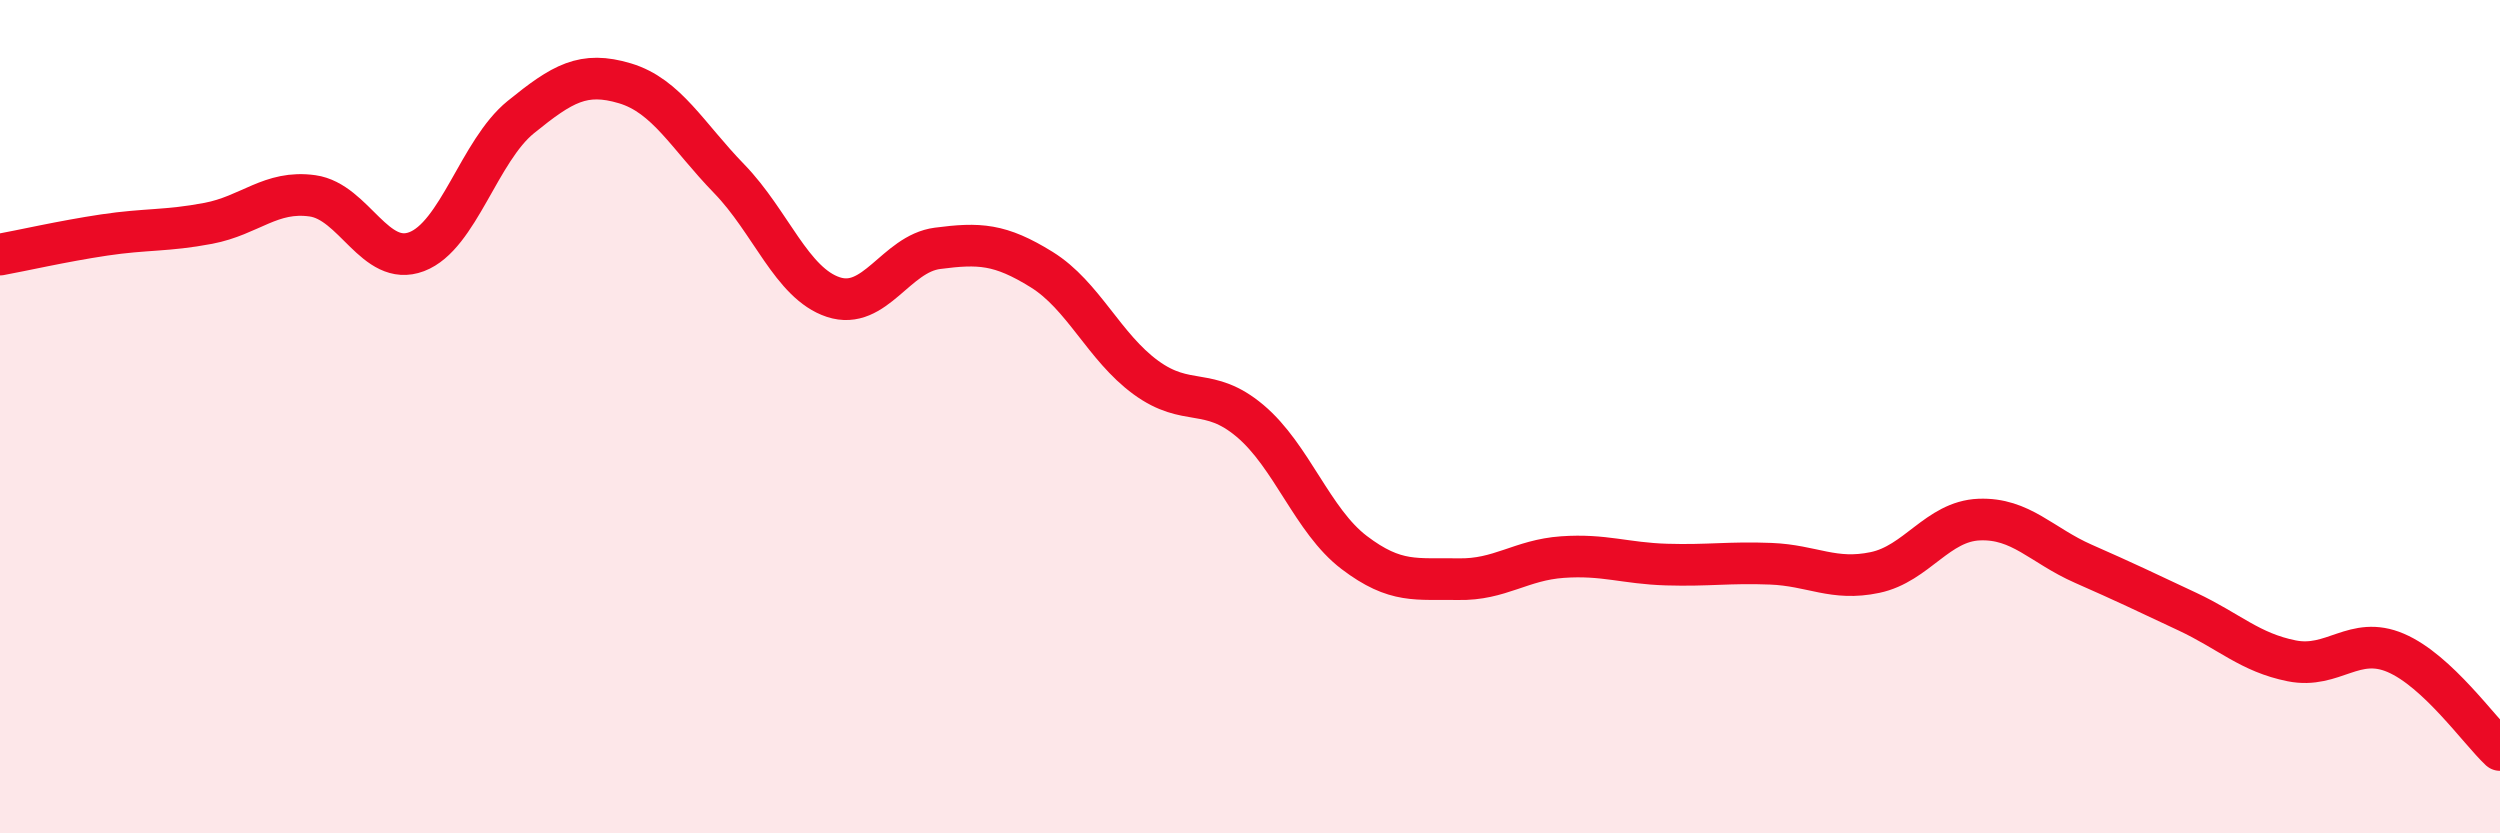
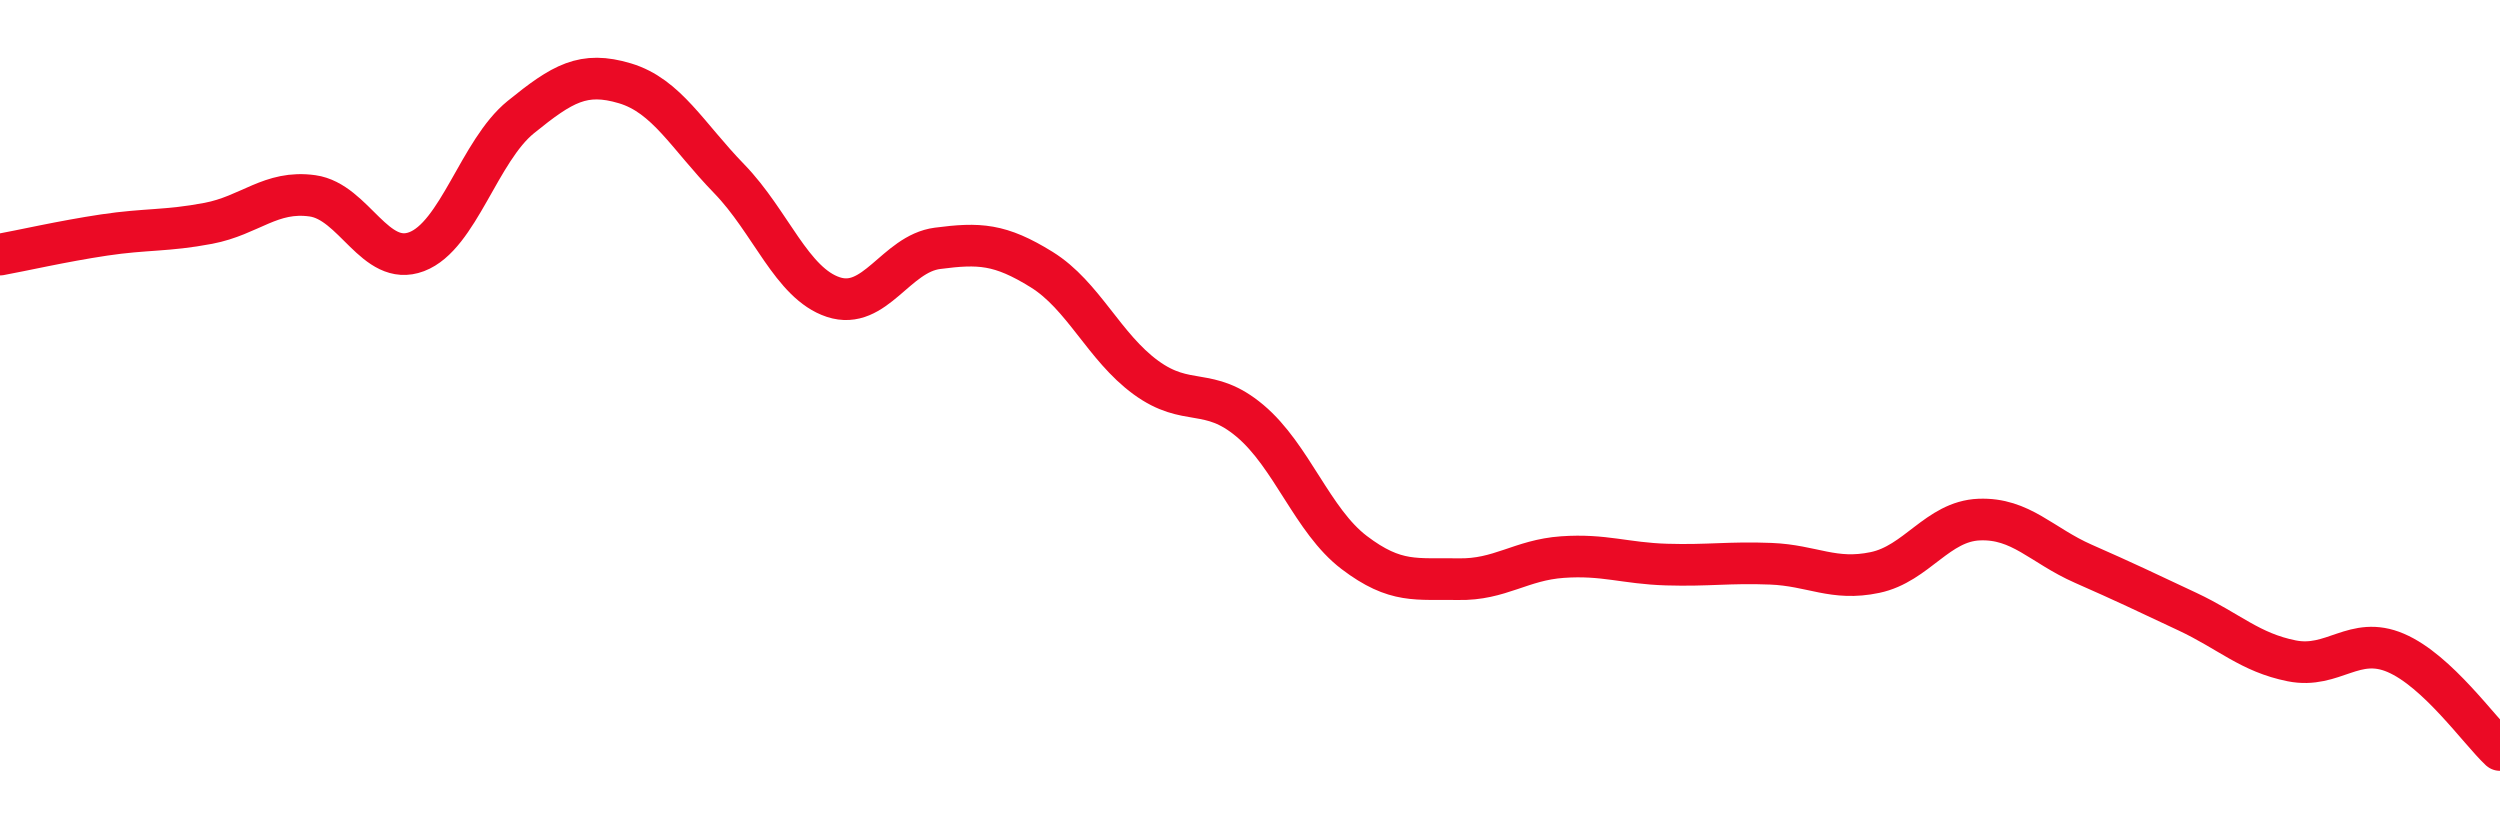
<svg xmlns="http://www.w3.org/2000/svg" width="60" height="20" viewBox="0 0 60 20">
-   <path d="M 0,6.11 C 0.5,6.02 1.5,5.79 2.5,5.64 C 3.5,5.49 4,5.55 5,5.36 C 6,5.17 6.5,4.56 7.5,4.7 C 8.5,4.84 9,6.42 10,6.04 C 11,5.66 11.5,3.62 12.5,2.81 C 13.5,2 14,1.7 15,2 C 16,2.3 16.5,3.26 17.5,4.29 C 18.5,5.32 19,6.8 20,7.13 C 21,7.46 21.5,6.09 22.5,5.96 C 23.5,5.83 24,5.85 25,6.47 C 26,7.09 26.5,8.33 27.5,9.06 C 28.5,9.79 29,9.26 30,10.1 C 31,10.94 31.5,12.5 32.5,13.26 C 33.5,14.02 34,13.88 35,13.9 C 36,13.92 36.5,13.44 37.5,13.37 C 38.5,13.3 39,13.52 40,13.55 C 41,13.58 41.5,13.49 42.5,13.53 C 43.5,13.57 44,13.95 45,13.74 C 46,13.53 46.5,12.51 47.5,12.47 C 48.5,12.43 49,13.09 50,13.53 C 51,13.97 51.5,14.21 52.5,14.68 C 53.5,15.15 54,15.66 55,15.86 C 56,16.06 56.5,15.24 57.5,15.67 C 58.5,16.1 59.5,17.53 60,18L60 20L0 20Z" fill="#EB0A25" opacity="0.1" stroke-linecap="round" stroke-linejoin="round" />
  <path d="M 0,6.11 C 0.5,6.02 1.5,5.79 2.5,5.64 C 3.5,5.49 4,5.55 5,5.36 C 6,5.17 6.5,4.56 7.5,4.7 C 8.5,4.84 9,6.42 10,6.04 C 11,5.66 11.5,3.62 12.5,2.81 C 13.5,2 14,1.7 15,2 C 16,2.3 16.5,3.26 17.5,4.29 C 18.5,5.32 19,6.8 20,7.13 C 21,7.46 21.5,6.09 22.5,5.96 C 23.5,5.83 24,5.85 25,6.47 C 26,7.09 26.5,8.33 27.5,9.06 C 28.5,9.79 29,9.26 30,10.1 C 31,10.94 31.5,12.5 32.5,13.26 C 33.5,14.02 34,13.88 35,13.9 C 36,13.92 36.5,13.44 37.5,13.37 C 38.5,13.3 39,13.52 40,13.55 C 41,13.58 41.5,13.49 42.5,13.53 C 43.5,13.57 44,13.95 45,13.74 C 46,13.53 46.5,12.51 47.5,12.47 C 48.5,12.43 49,13.09 50,13.53 C 51,13.97 51.5,14.21 52.5,14.68 C 53.5,15.15 54,15.66 55,15.86 C 56,16.06 56.5,15.24 57.5,15.67 C 58.5,16.1 59.5,17.53 60,18" stroke="#EB0A25" stroke-width="1" fill="none" stroke-linecap="round" stroke-linejoin="round" />
</svg>